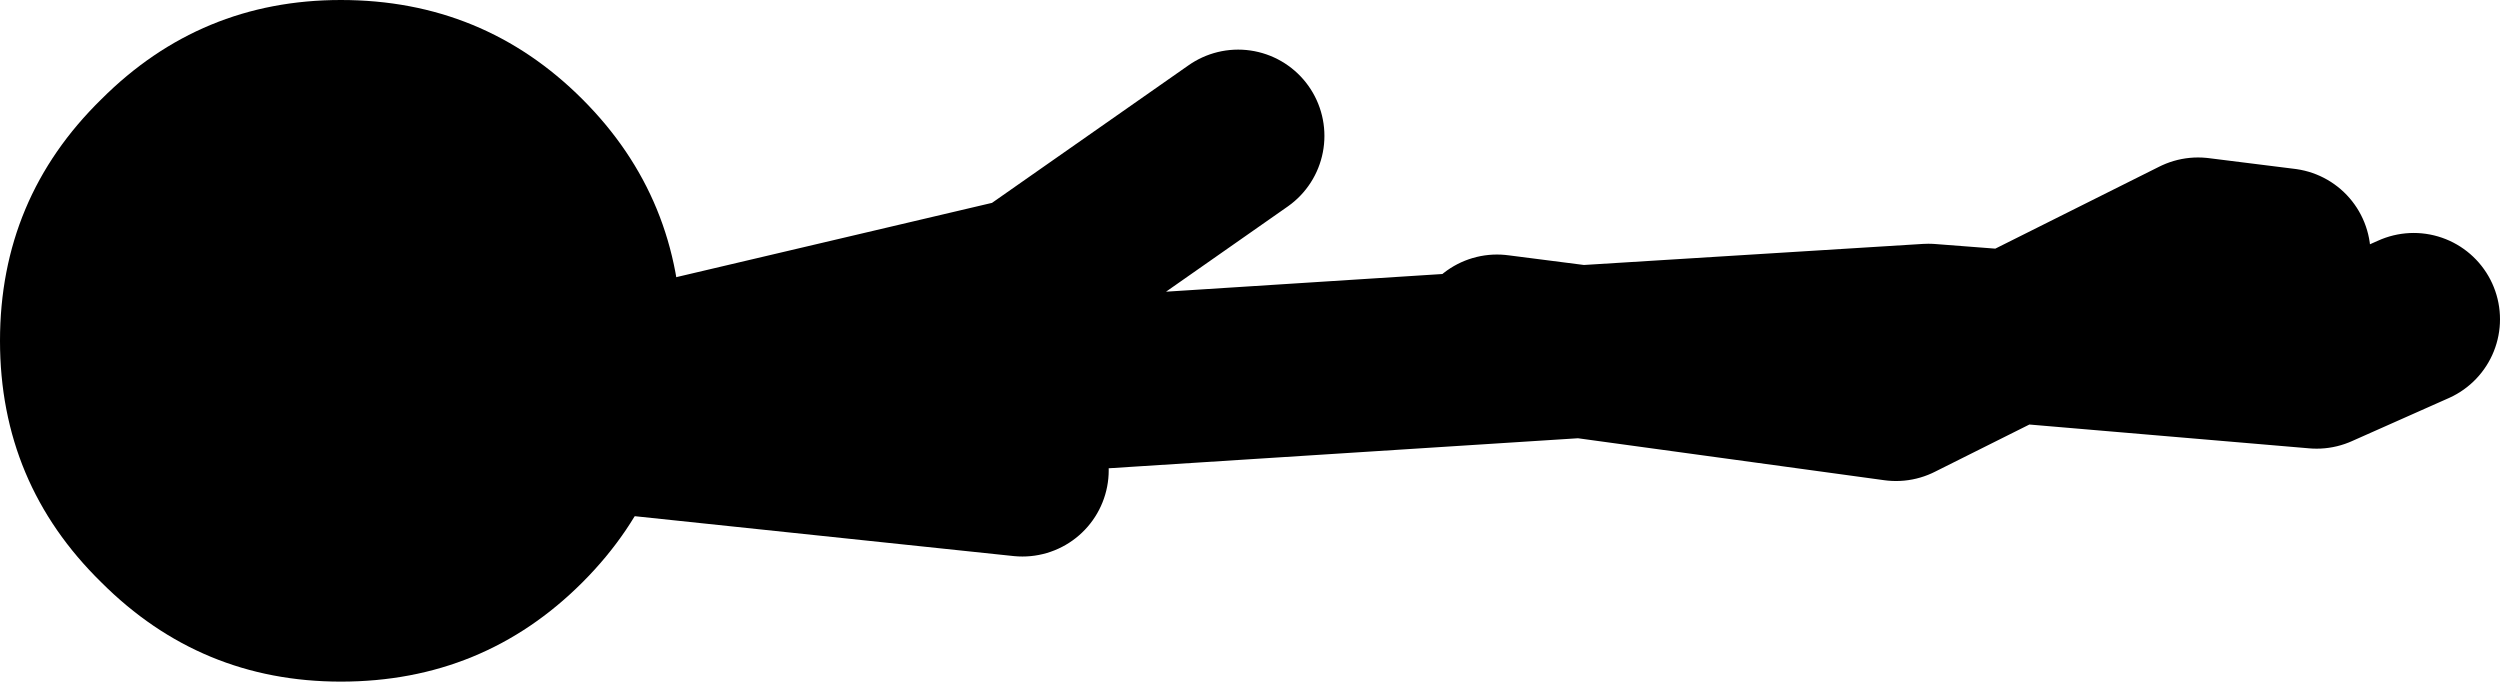
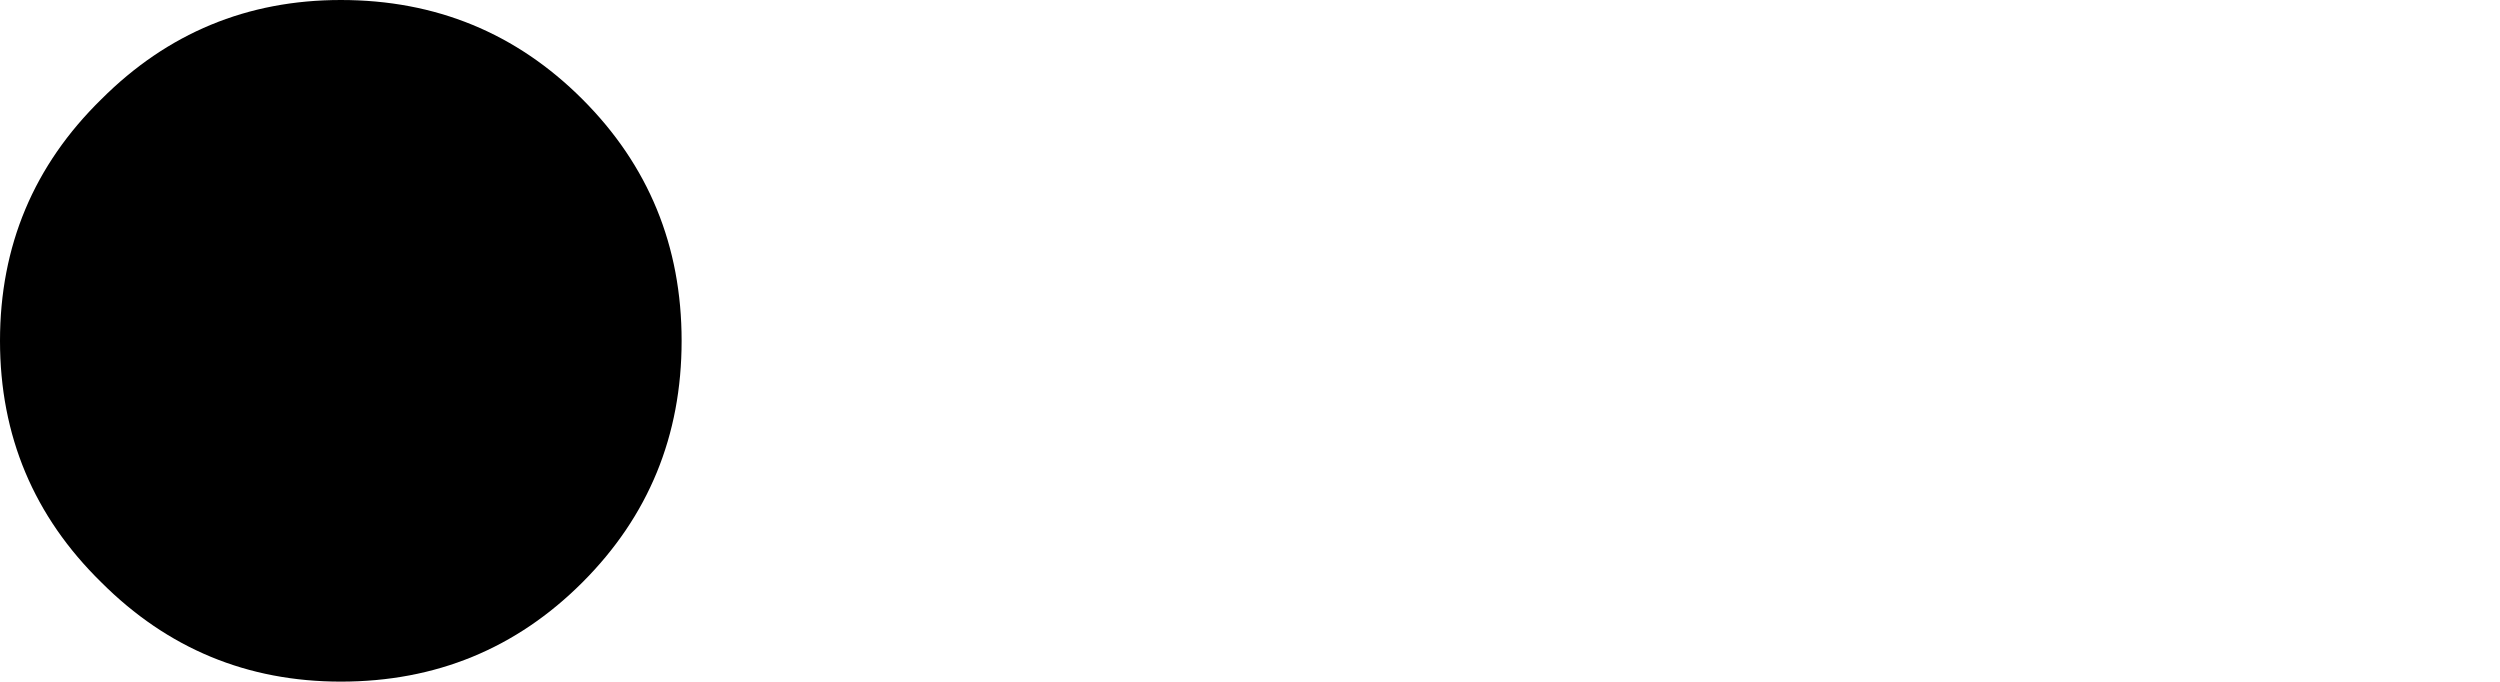
<svg xmlns="http://www.w3.org/2000/svg" height="15.8px" width="57.95px">
  <g transform="matrix(1.0, 0.0, 0.0, 1.0, 36.45, 3.65)">
-     <path d="M19.5 3.75 L17.25 4.75 10.2 4.15 7.5 5.5 0.2 4.5 -23.25 6.0 M-1.75 4.25 L0.2 4.5 8.25 4.0 10.2 4.15 14.5 2.0 16.5 2.25 M-21.5 5.0 L-13.0 3.0 M-22.25 6.25 L-12.75 7.25 M-12.75 3.0 L-7.75 -0.5" fill="none" stroke="#000000" stroke-linecap="round" stroke-linejoin="round" stroke-width="4.0" />
    <path d="M-36.45 4.25 Q-36.45 0.95 -34.1 -1.35 -31.8 -3.65 -28.55 -3.65 -25.25 -3.65 -22.95 -1.35 -20.65 0.95 -20.65 4.25 -20.65 7.55 -22.95 9.85 -25.25 12.15 -28.55 12.15 -31.8 12.15 -34.1 9.85 -36.45 7.55 -36.45 4.25" fill="#000000" fill-rule="evenodd" stroke="none" />
  </g>
</svg>